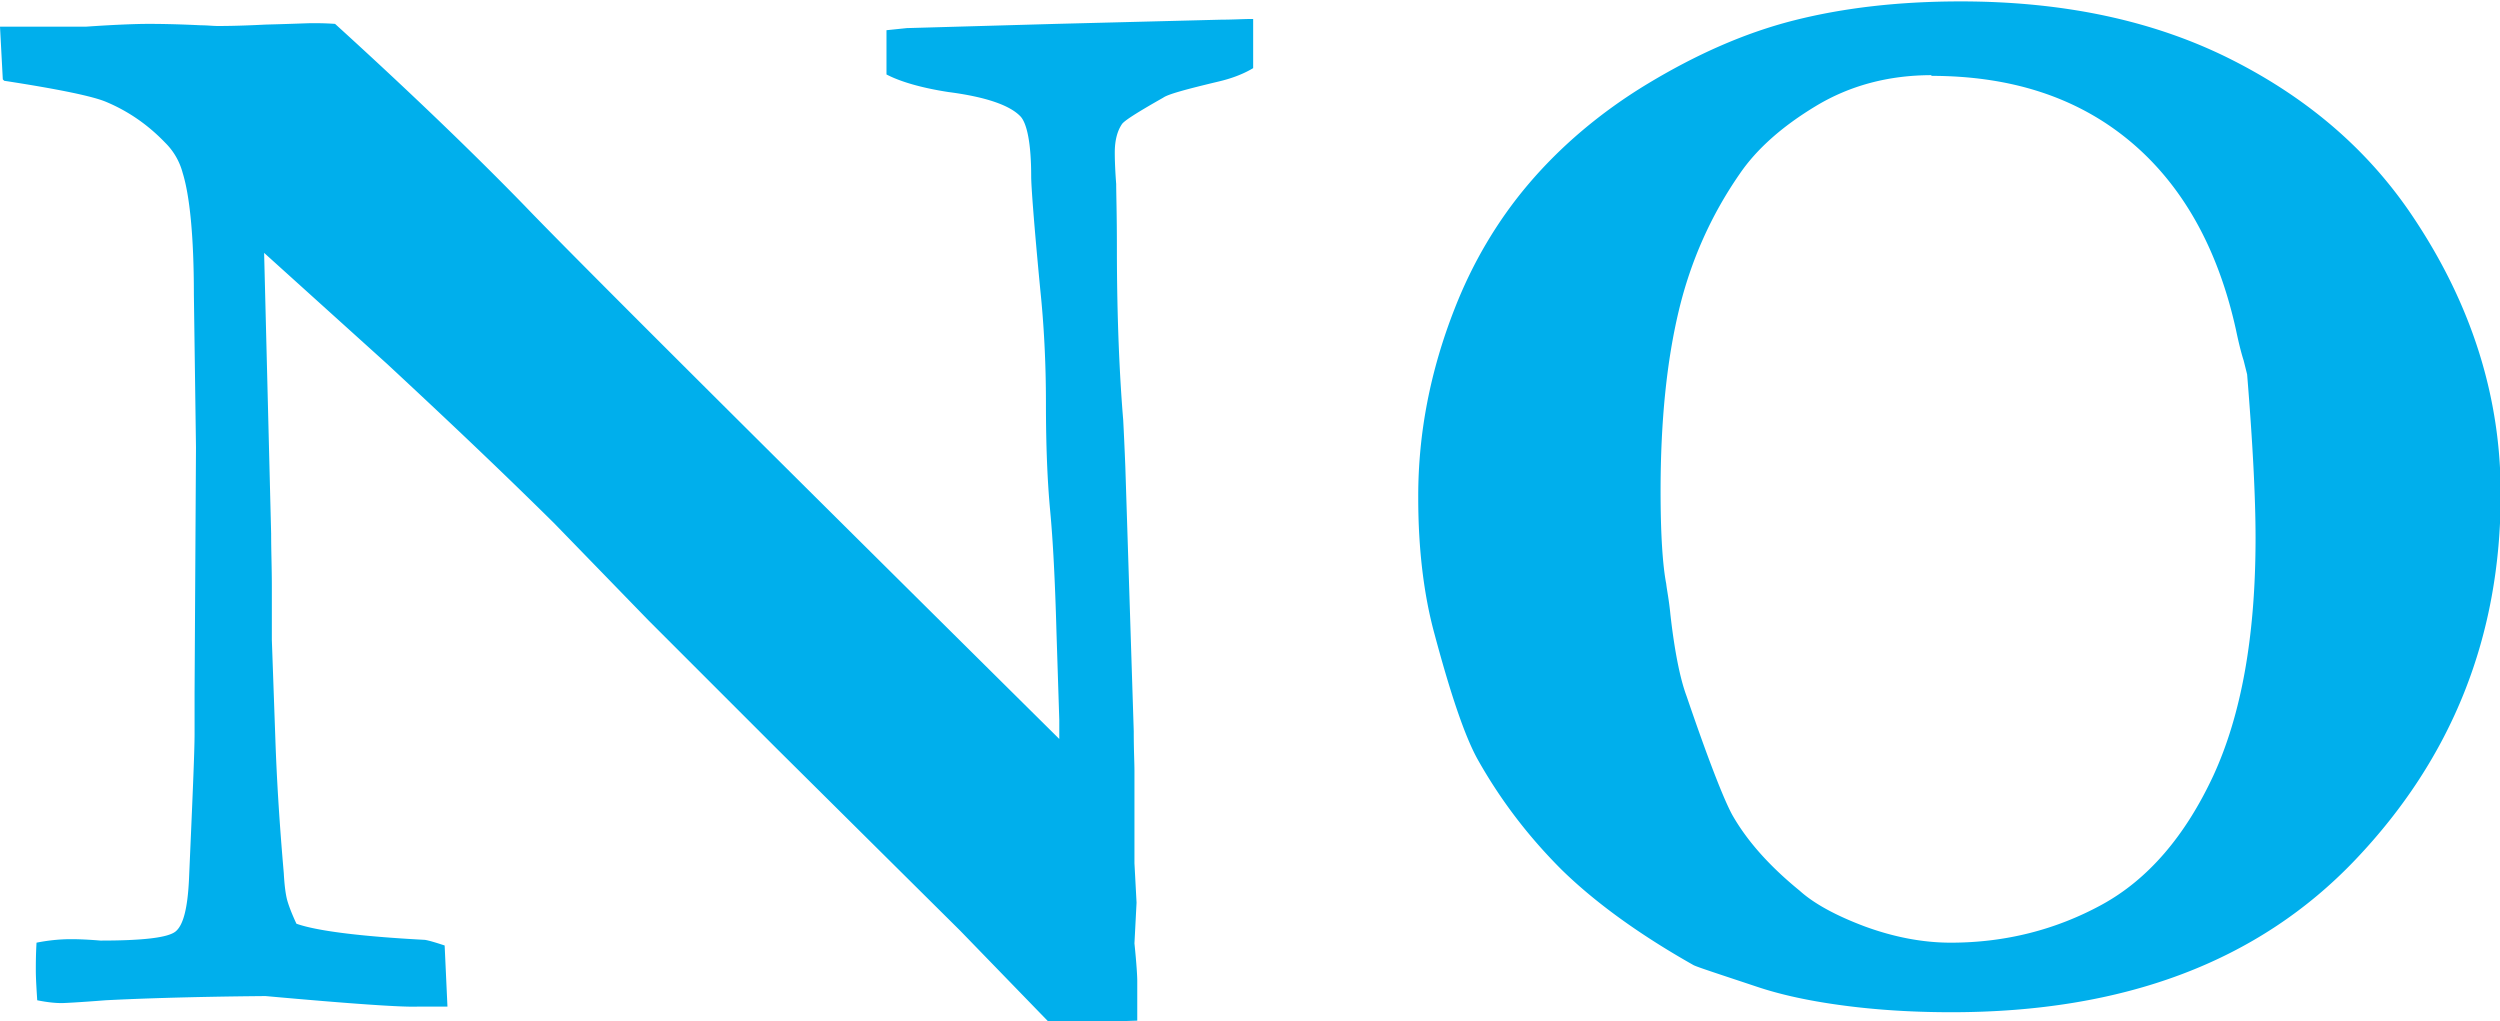
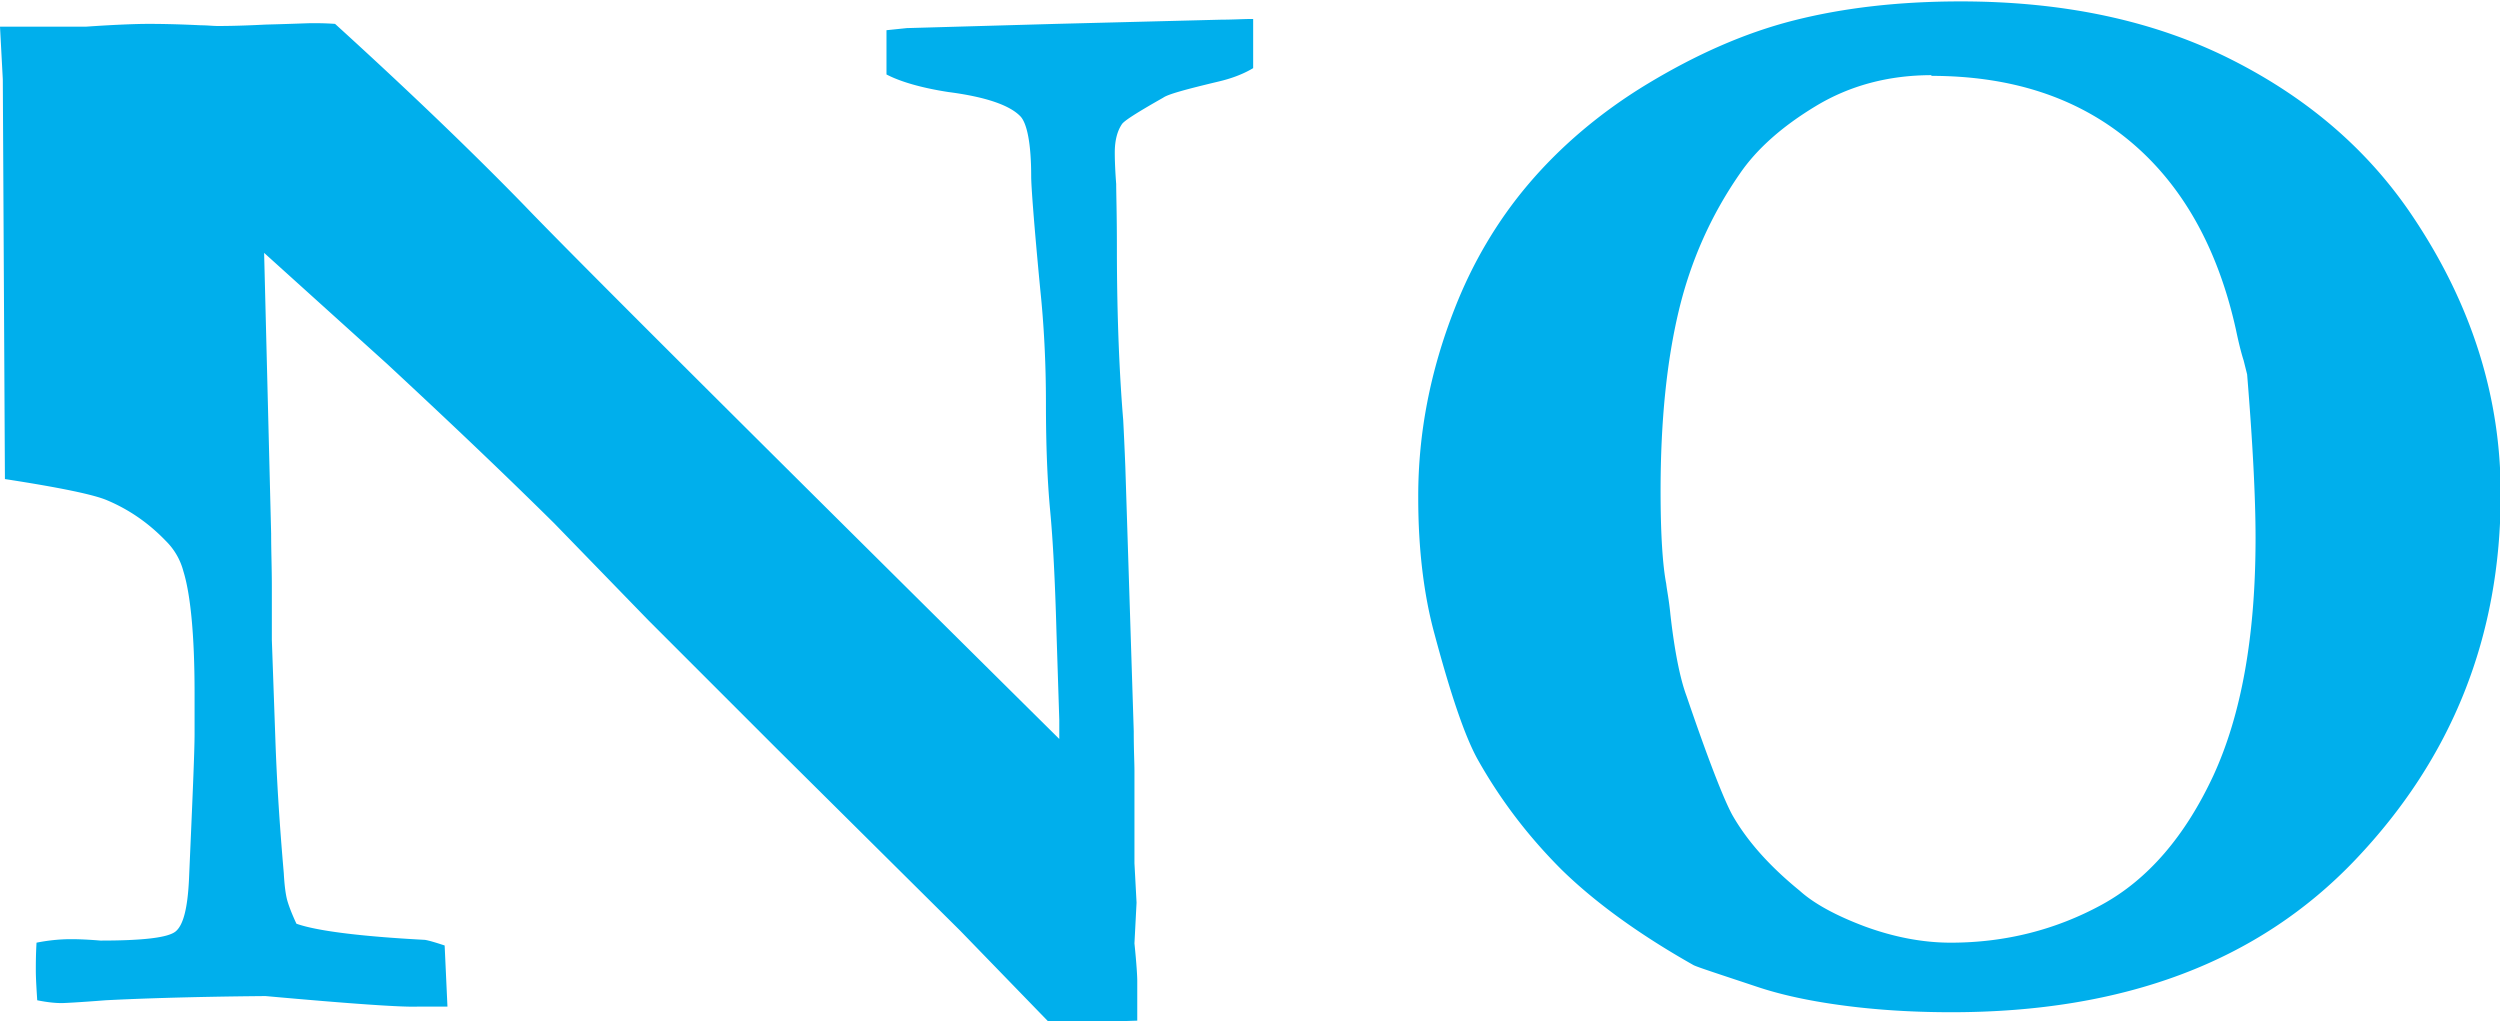
<svg xmlns="http://www.w3.org/2000/svg" id="_レイヤー_2" data-name="レイヤー 2" viewBox="0 0 35.59 14.54">
  <defs>
    <style>.cls-1{fill:#00afec}</style>
  </defs>
  <g id="Contents">
-     <path d="M.04 1.13 0 .38h1.22c.43-.03.73-.04.89-.04.09 0 .34 0 .75.02.09 0 .17.01.24.01s.29 0 .68-.02c.39-.01.6-.02.66-.02.08 0 .19 0 .33.01 1.1 1 2 1.87 2.7 2.59.69.72 3.23 3.25 7.61 7.59v-.27L15.04 9c-.02-.73-.05-1.31-.09-1.73-.04-.43-.06-.93-.06-1.53 0-.59-.03-1.13-.08-1.61-.09-.94-.13-1.48-.13-1.62 0-.47-.06-.75-.15-.85-.15-.16-.49-.28-1.03-.35-.39-.06-.69-.15-.88-.25V.43l.29-.03 2.12-.06 2.36-.06c.16 0 .31-.01.45-.01v.7c-.15.09-.32.15-.49.19-.46.11-.72.18-.79.23-.37.21-.56.33-.59.38-.06.09-.1.22-.1.4 0 .04 0 .19.02.45 0 .13.01.43.01.9 0 1.04.04 1.86.09 2.46.01.19.02.41.03.66l.12 3.77c0 .27.01.45.01.56v1.32l.03.56-.03.58c.03.29.04.47.04.53v.57l-1.24.04-1.28-1.32-2.61-2.59-1.83-1.83-1.34-1.38c-.87-.86-1.67-1.61-2.38-2.27L3.76 3.6l.1 4c0 .24.01.49.01.75v.76l.05 1.41c.02.59.06 1.22.12 1.91.01.19.03.32.05.39s.06.18.13.33c.28.1.89.18 1.83.23.06.01.16.04.28.08l.04.87h-.42c-.23.01-.95-.04-2.17-.15-1.14.01-1.9.04-2.28.06-.38.03-.59.04-.62.04-.09 0-.2-.01-.35-.04-.01-.16-.02-.31-.02-.43 0-.08 0-.21.01-.39.2-.04.37-.05.49-.05.04 0 .18 0 .42.02.6 0 .96-.04 1.07-.13.11-.09.17-.33.19-.73.05-1.14.08-1.83.08-2.08v-.59l.02-3.49-.03-2.18c0-.83-.06-1.41-.16-1.73a.94.94 0 0 0-.25-.43c-.25-.26-.53-.45-.84-.58-.19-.08-.67-.18-1.45-.3ZM20.19 7.06c0-.89.17-1.78.52-2.67.25-.64.6-1.24 1.05-1.77s1.02-1.02 1.7-1.43 1.37-.72 2.08-.9c.71-.18 1.5-.27 2.37-.27 1.49 0 2.78.28 3.88.84s1.96 1.31 2.59 2.27c.82 1.24 1.22 2.54 1.22 3.9 0 2.03-.69 3.76-2.07 5.21-1.38 1.45-3.29 2.17-5.75 2.17-.61 0-1.18-.04-1.71-.12-.4-.06-.75-.14-1.05-.24-.54-.18-.85-.28-.91-.31-.78-.44-1.41-.9-1.88-1.36-.47-.47-.87-.99-1.2-1.58-.18-.33-.38-.92-.61-1.78-.15-.55-.23-1.2-.23-1.93Zm7.31-5.99c-.62 0-1.17.15-1.65.44-.48.29-.84.61-1.08.96-.41.59-.7 1.24-.87 1.95-.17.71-.26 1.56-.26 2.57 0 .62.03 1.06.08 1.32.01.09.04.23.06.44.06.53.14.92.23 1.16.31.91.53 1.47.65 1.69.21.37.53.73.96 1.08.21.19.53.36.93.51.41.15.82.23 1.22.23.77 0 1.49-.18 2.15-.54.66-.36 1.19-.98 1.59-1.84.4-.87.6-1.99.6-3.38 0-.57-.04-1.35-.12-2.33l-.05-.2c-.02-.06-.06-.2-.11-.44-.26-1.17-.77-2.07-1.52-2.69-.75-.62-1.69-.92-2.82-.92Z" class="cls-1" />
+     <path d="M.04 1.13 0 .38h1.22c.43-.03.73-.04.89-.04.09 0 .34 0 .75.02.09 0 .17.01.24.01s.29 0 .68-.02c.39-.01.6-.02.66-.02.08 0 .19 0 .33.01 1.1 1 2 1.87 2.7 2.59.69.72 3.23 3.25 7.61 7.59v-.27L15.04 9c-.02-.73-.05-1.31-.09-1.73-.04-.43-.06-.93-.06-1.53 0-.59-.03-1.13-.08-1.61-.09-.94-.13-1.48-.13-1.62 0-.47-.06-.75-.15-.85-.15-.16-.49-.28-1.03-.35-.39-.06-.69-.15-.88-.25V.43l.29-.03 2.12-.06 2.36-.06c.16 0 .31-.01.45-.01v.7c-.15.09-.32.15-.49.19-.46.11-.72.18-.79.23-.37.21-.56.33-.59.38-.06.09-.1.22-.1.4 0 .04 0 .19.02.45 0 .13.01.43.01.9 0 1.04.04 1.86.09 2.46.01.19.02.41.03.66l.12 3.77c0 .27.01.45.01.56v1.32l.03.56-.03.58c.03.29.04.47.04.53v.57l-1.24.04-1.28-1.32-2.61-2.59-1.83-1.83-1.34-1.38c-.87-.86-1.67-1.61-2.38-2.27L3.76 3.6l.1 4c0 .24.01.49.01.75v.76l.05 1.41c.02.59.06 1.22.12 1.91.01.19.03.32.05.39s.06.18.13.33c.28.1.89.18 1.83.23.06.01.16.04.28.08l.04.87h-.42c-.23.01-.95-.04-2.17-.15-1.14.01-1.9.04-2.28.06-.38.03-.59.04-.62.04-.09 0-.2-.01-.35-.04-.01-.16-.02-.31-.02-.43 0-.08 0-.21.01-.39.2-.04.37-.05.49-.05.04 0 .18 0 .42.02.6 0 .96-.04 1.07-.13.11-.09.17-.33.19-.73.05-1.14.08-1.83.08-2.08v-.59c0-.83-.06-1.41-.16-1.73a.94.94 0 0 0-.25-.43c-.25-.26-.53-.45-.84-.58-.19-.08-.67-.18-1.45-.3ZM20.19 7.06c0-.89.17-1.78.52-2.67.25-.64.6-1.24 1.05-1.77s1.02-1.02 1.7-1.43 1.37-.72 2.08-.9c.71-.18 1.5-.27 2.37-.27 1.49 0 2.78.28 3.88.84s1.96 1.31 2.59 2.27c.82 1.24 1.22 2.54 1.22 3.9 0 2.03-.69 3.76-2.07 5.21-1.38 1.45-3.29 2.17-5.75 2.17-.61 0-1.18-.04-1.71-.12-.4-.06-.75-.14-1.05-.24-.54-.18-.85-.28-.91-.31-.78-.44-1.41-.9-1.88-1.36-.47-.47-.87-.99-1.2-1.58-.18-.33-.38-.92-.61-1.78-.15-.55-.23-1.2-.23-1.93Zm7.31-5.99c-.62 0-1.17.15-1.65.44-.48.29-.84.61-1.08.96-.41.59-.7 1.24-.87 1.95-.17.71-.26 1.56-.26 2.57 0 .62.03 1.06.08 1.32.01.09.04.23.06.44.06.53.14.92.23 1.16.31.91.53 1.47.65 1.69.21.37.53.73.96 1.08.21.19.53.36.93.51.41.15.82.23 1.22.23.77 0 1.49-.18 2.15-.54.66-.36 1.19-.98 1.59-1.84.4-.87.6-1.99.6-3.38 0-.57-.04-1.35-.12-2.33l-.05-.2c-.02-.06-.06-.2-.11-.44-.26-1.17-.77-2.07-1.52-2.69-.75-.62-1.69-.92-2.82-.92Z" class="cls-1" />
  </g>
</svg>